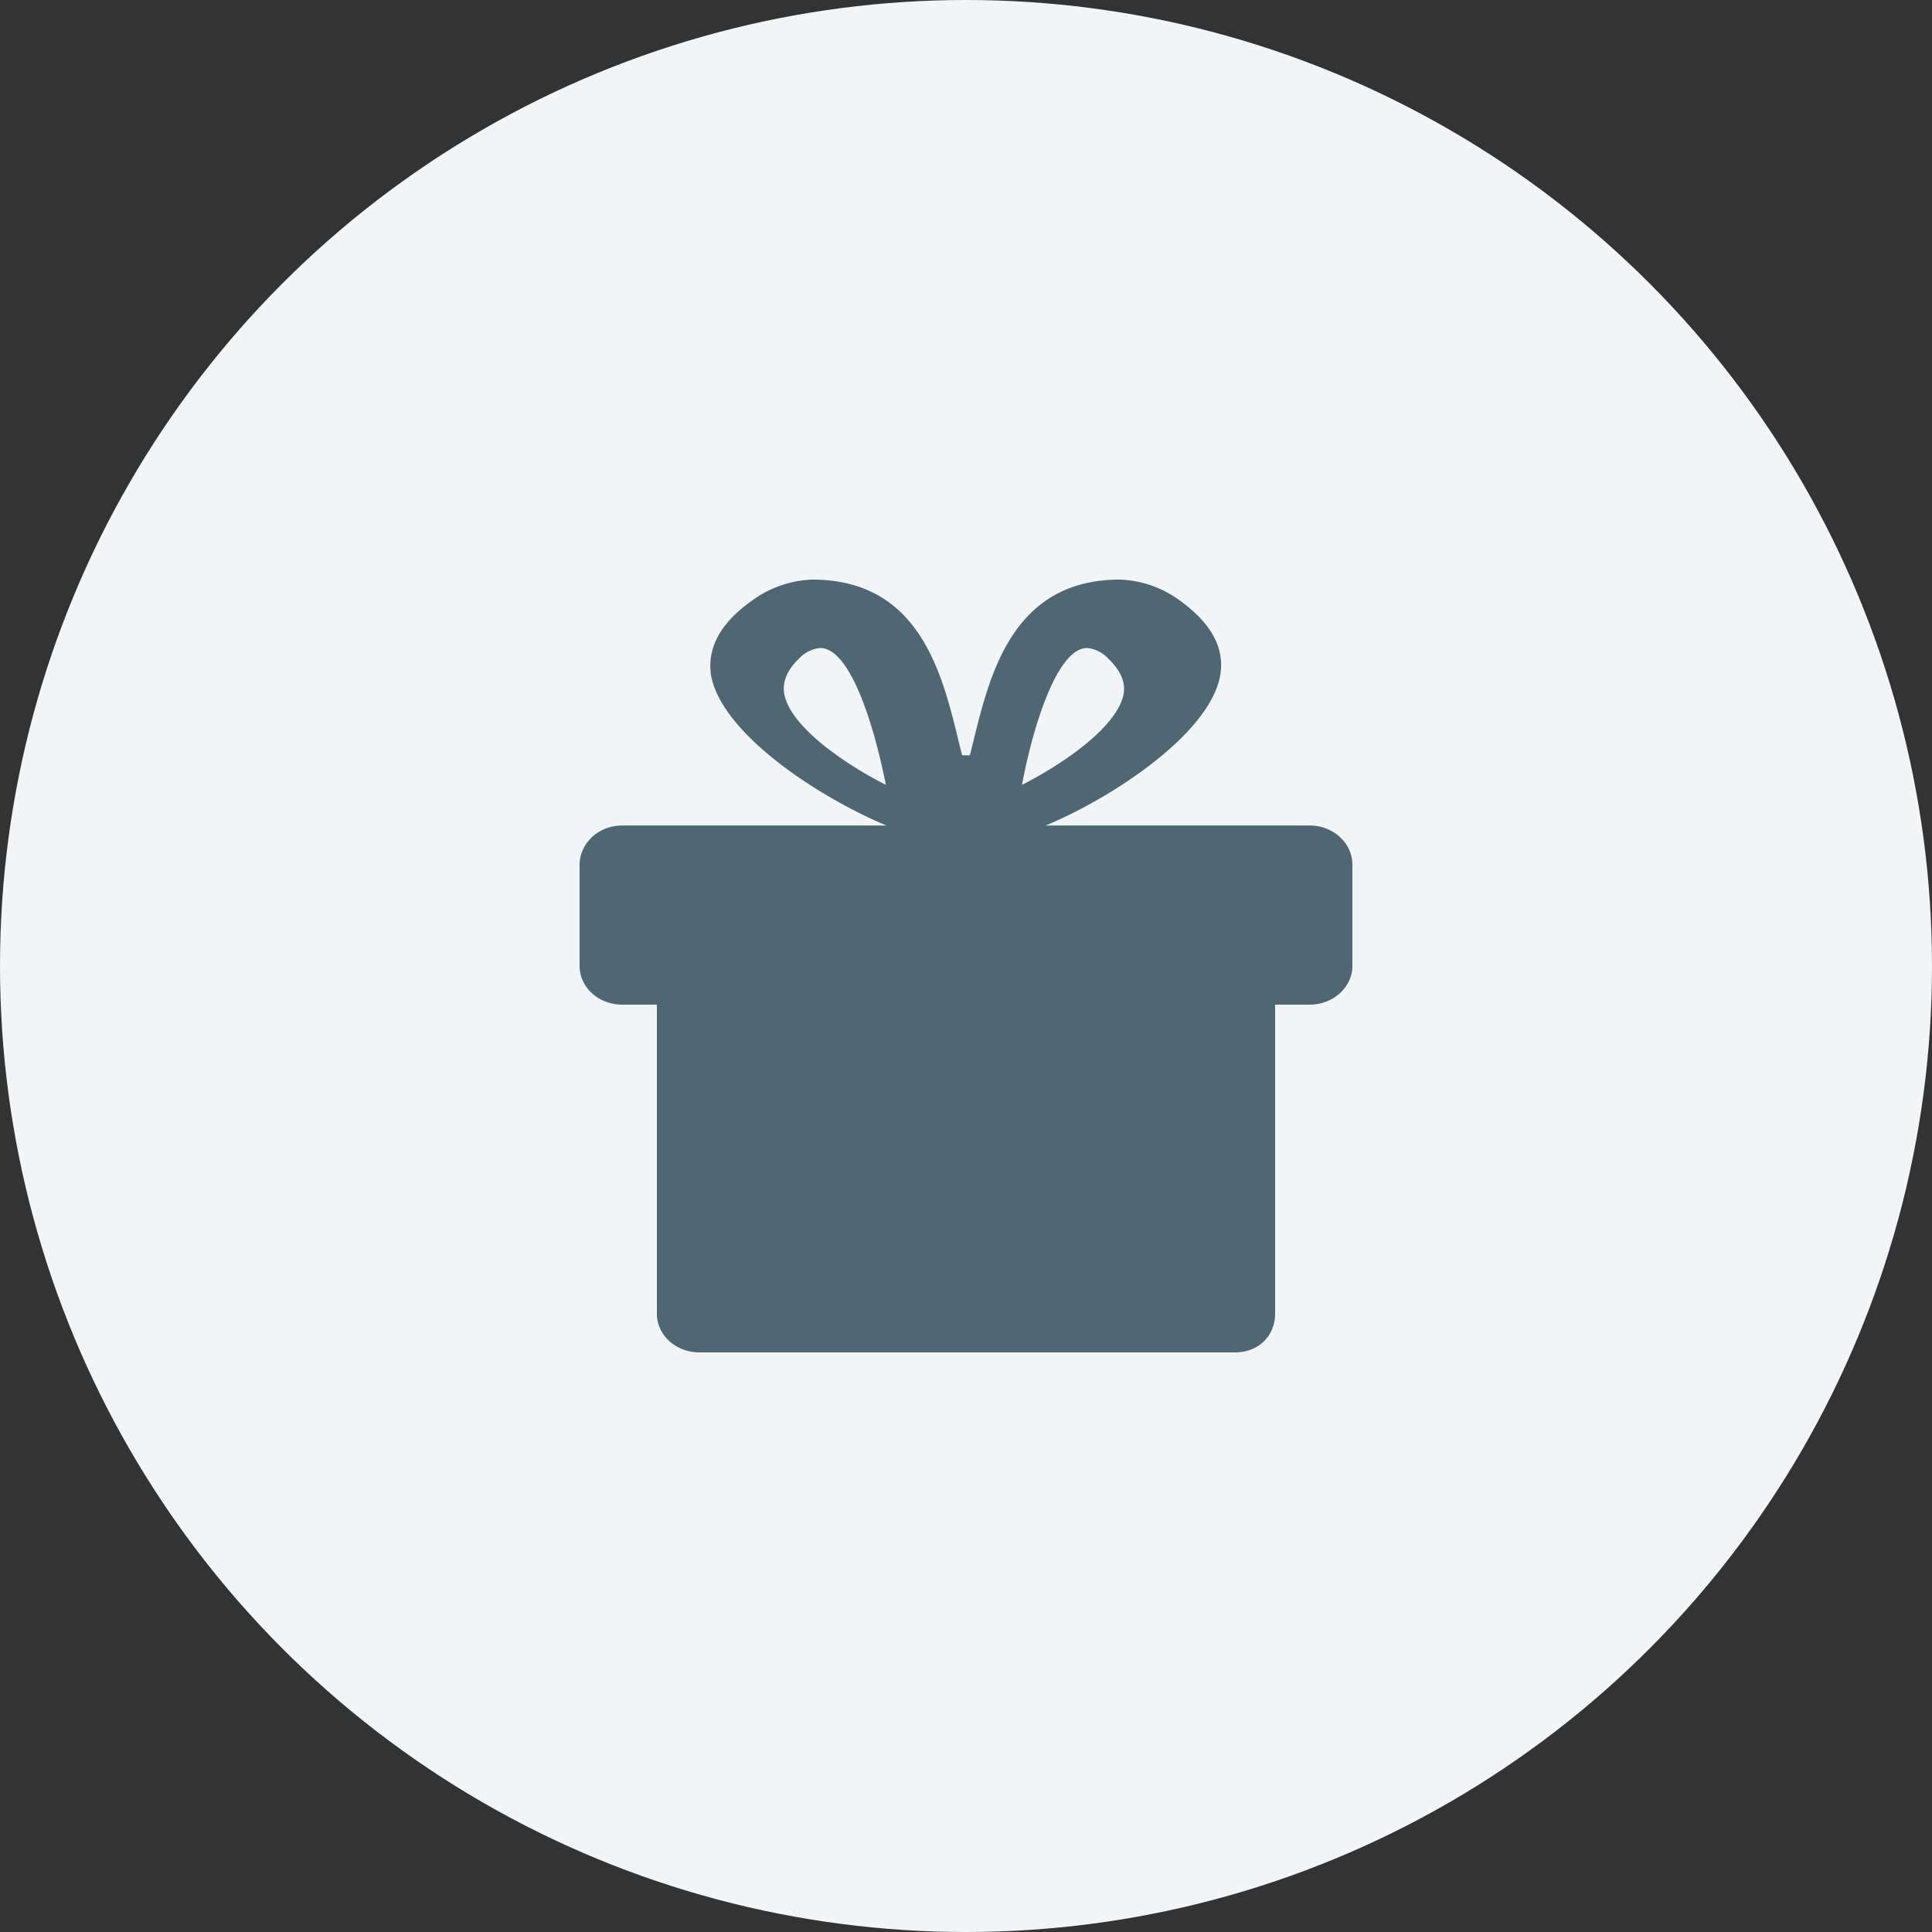
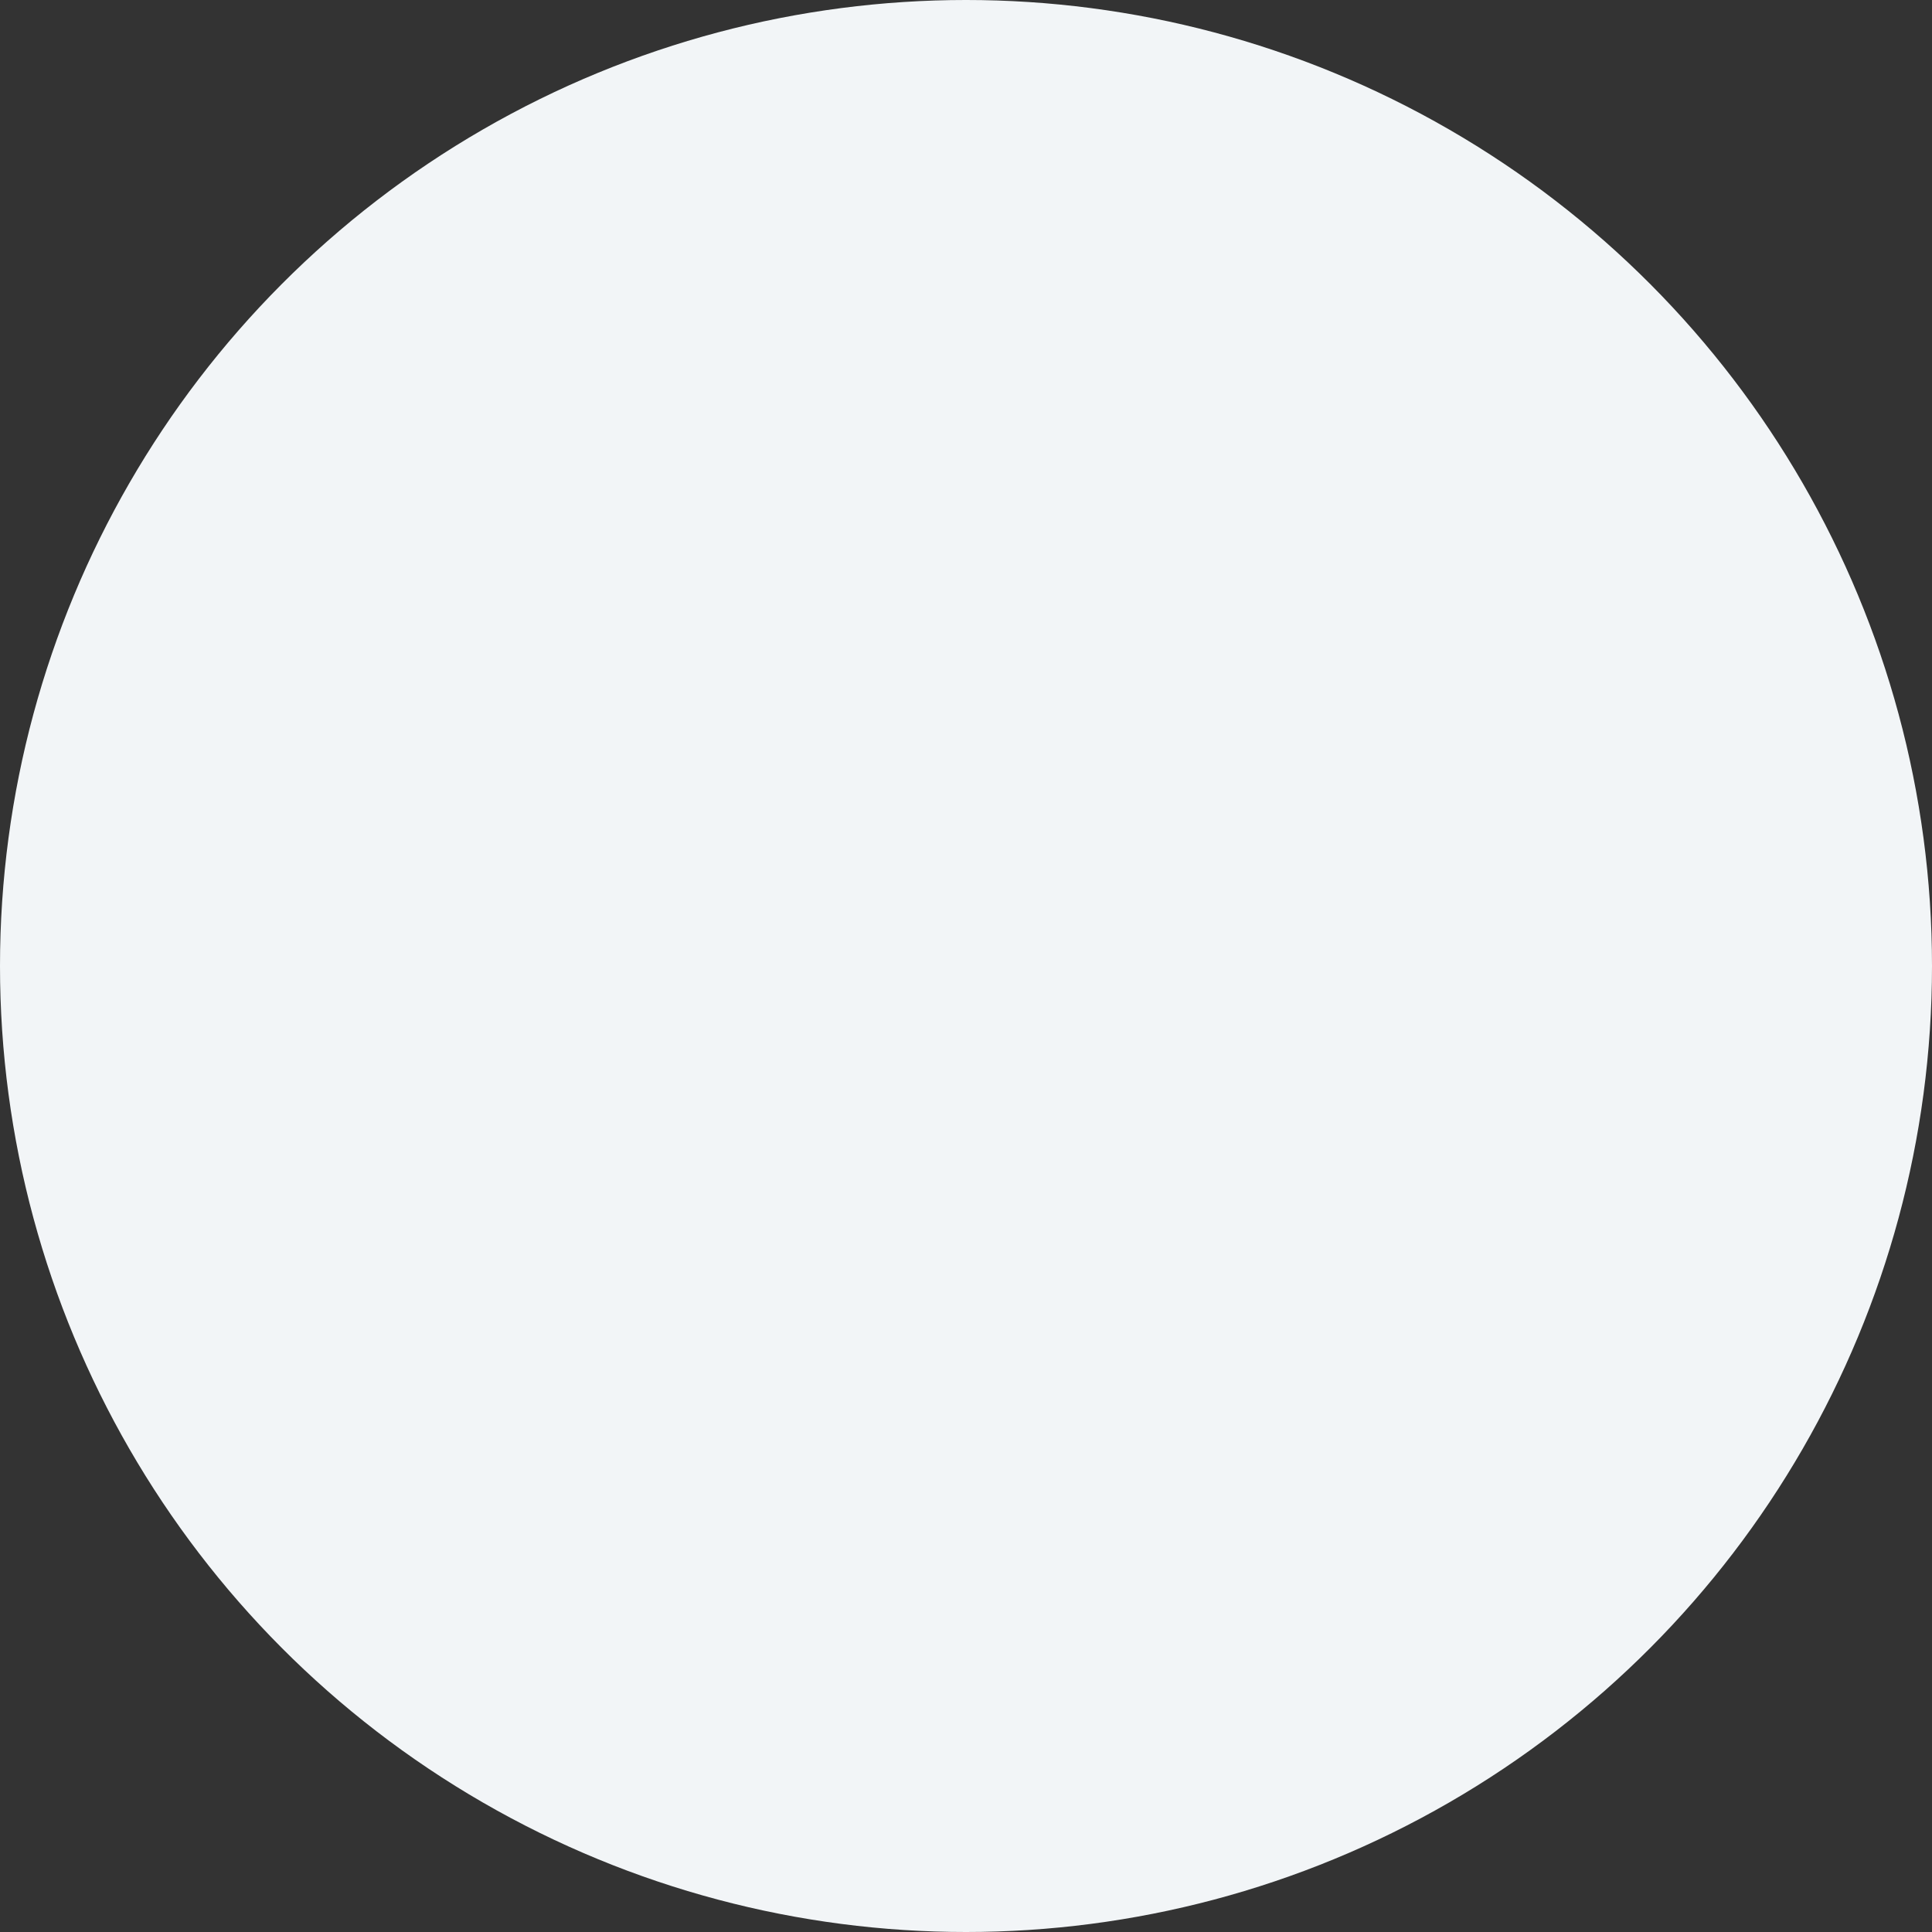
<svg xmlns="http://www.w3.org/2000/svg" width="32" height="32" viewBox="0 0 32 32">
  <rect x="0" y="0" width="32" height="32" fill="#333333" stroke="none" />
  <g fill="none" fill-rule="evenodd">
    <circle cx="16" cy="16" r="16" fill="#F2F5F7" />
-     <path fill="#4F6772" d="M16.064 12.51c.282-1.095.576-2.91 2.483-2.91.371.012.717.14.999.35.512.371.742.779.665 1.233-.166.965-1.792 2.036-2.893 2.49h4.378c.384 0 .704.29.704.651V16c0 .35-.32.64-.704.64h-.576v5.12c0 .36-.269.64-.666.64h-8.87c-.384 0-.697-.28-.704-.628V16.64h-.576c-.389 0-.704-.287-.704-.64v-1.676c0-.349.307-.651.704-.651h4.378c-1.114-.466-2.727-1.513-2.906-2.49-.064-.454.154-.862.678-1.234.282-.21.64-.337.999-.349 1.92 0 2.201 1.815 2.483 2.91h.128zm-3.079-1.043c.077.546.98 1.173 1.688 1.533-.196-.987-.588-2.267-1.089-2.267a.545.545 0 00-.348.174c-.196.186-.272.373-.25.56zm5.369-.56a.55.55 0 00-.349-.174c-.49 0-.893 1.28-1.078 2.267.708-.36 1.612-.987 1.688-1.533.022-.187-.065-.374-.261-.56z" />
  </g>
</svg>